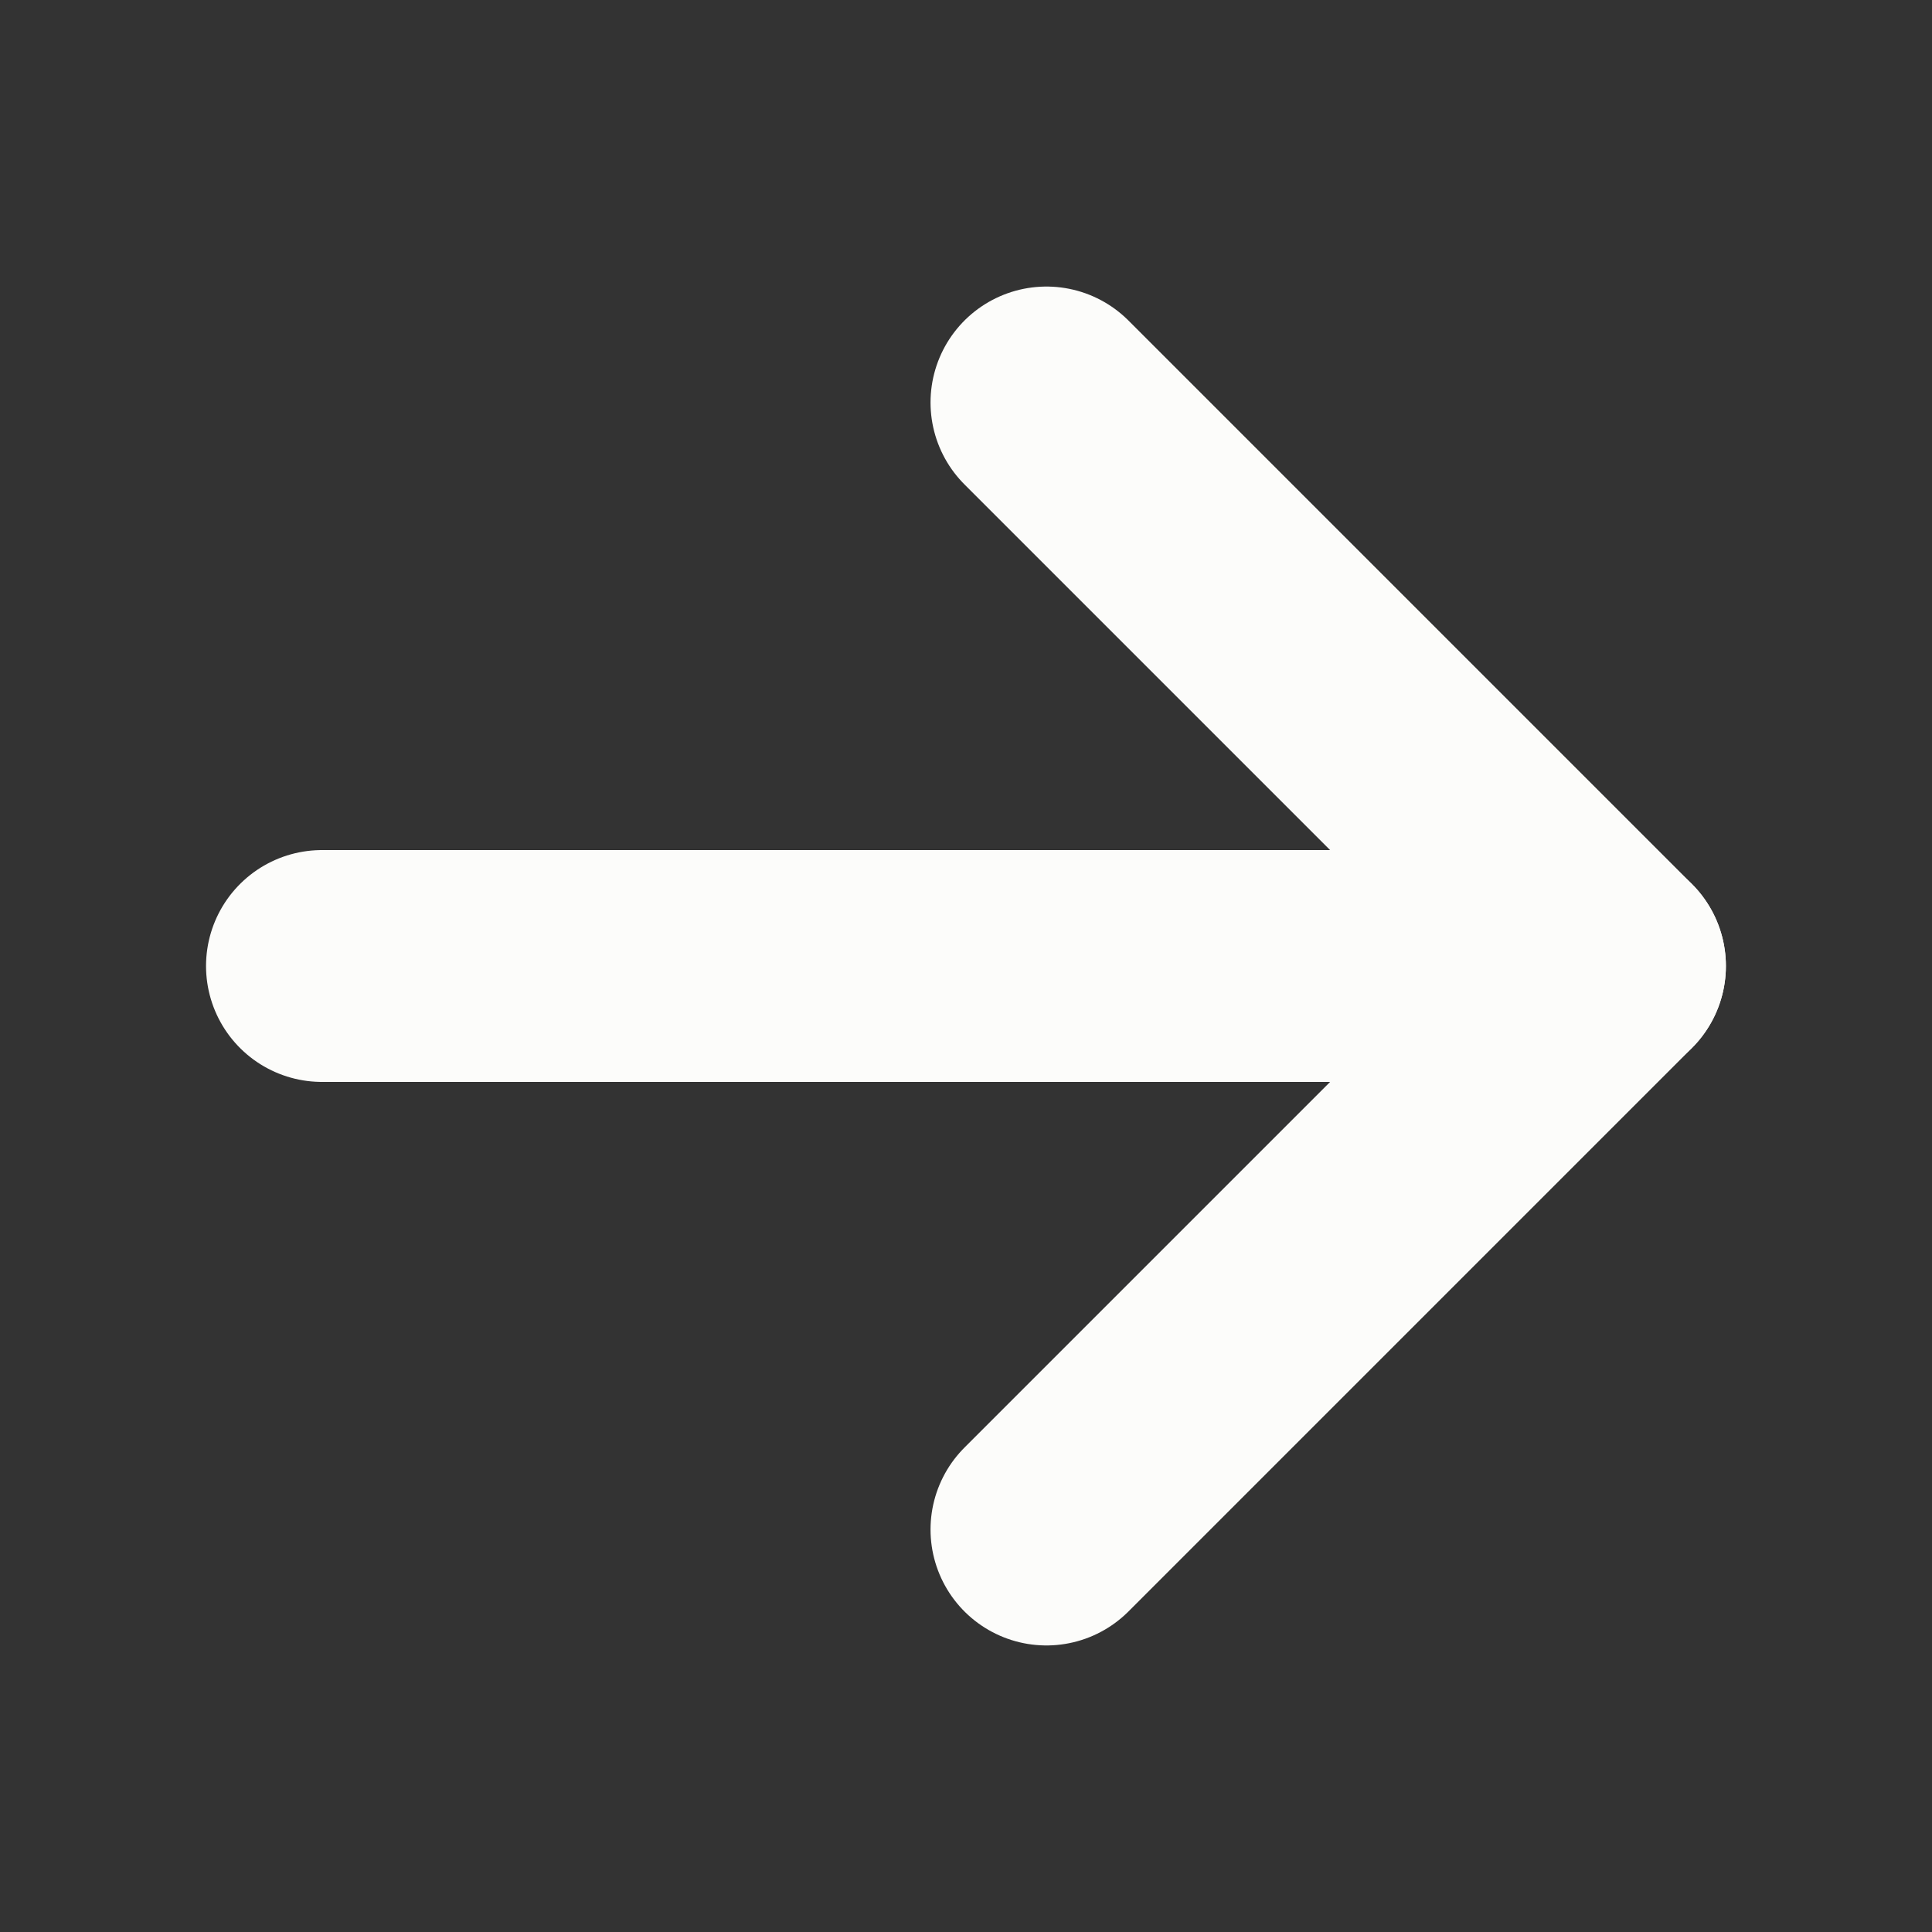
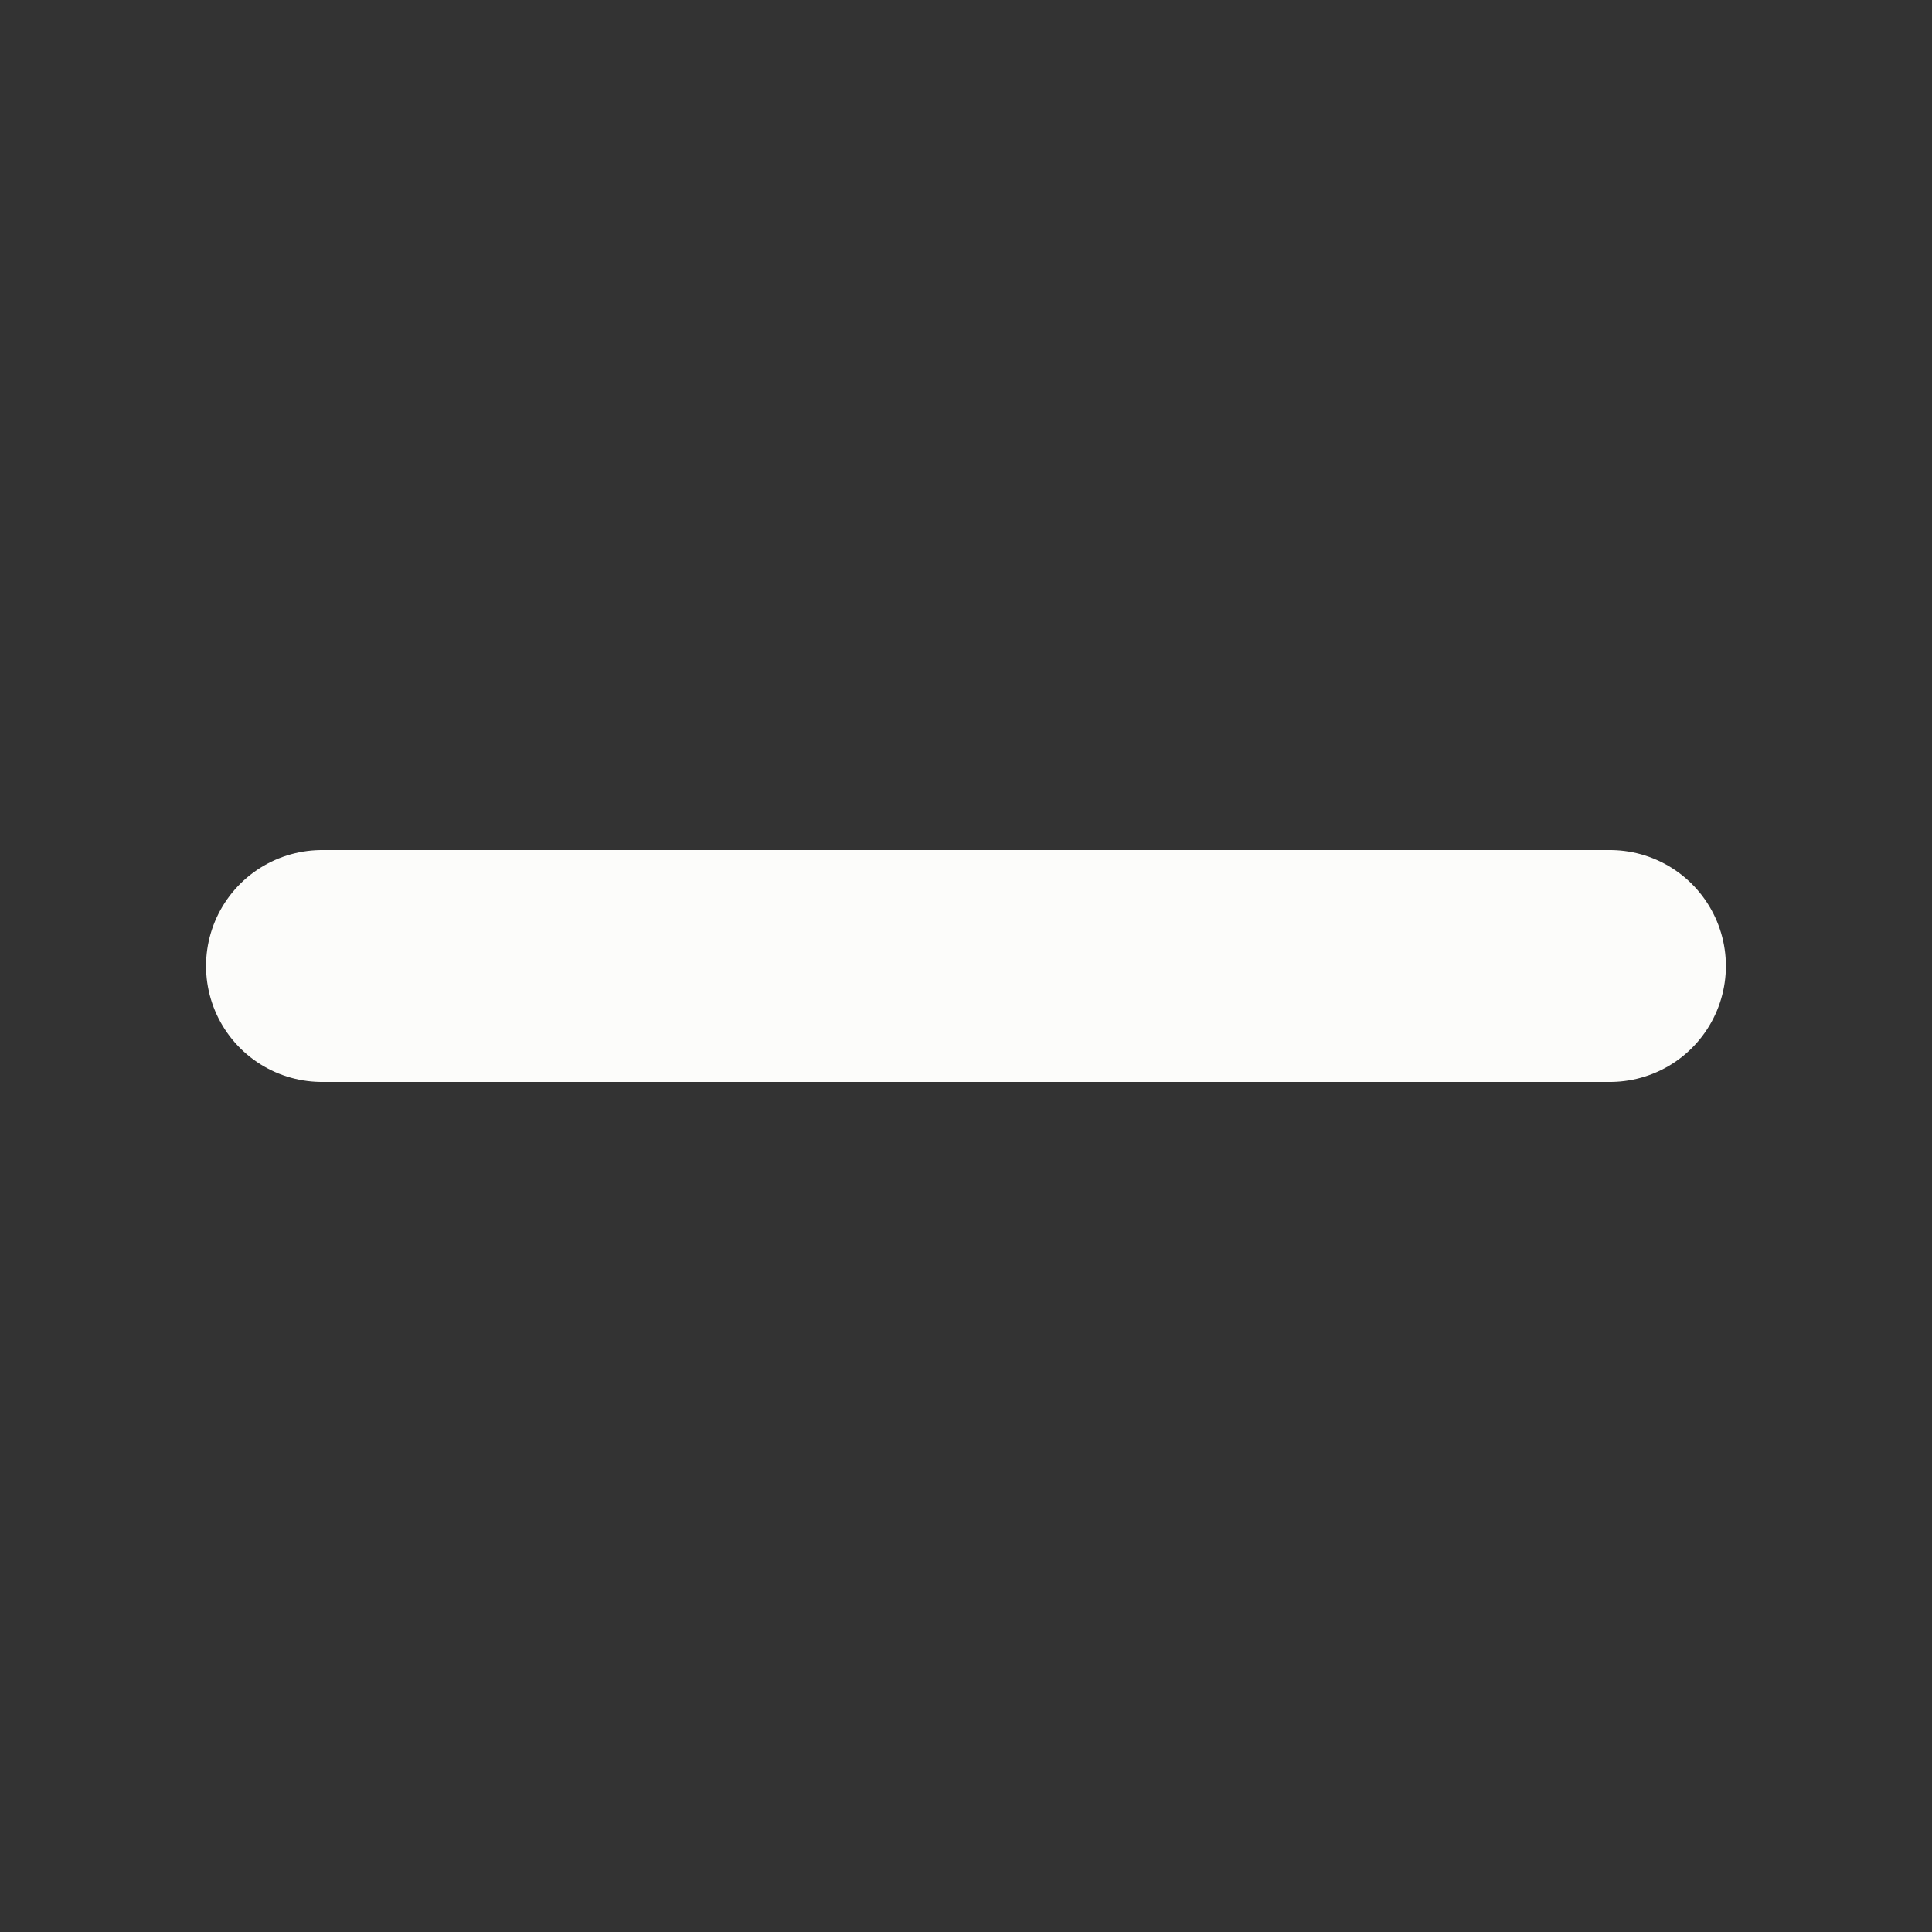
<svg xmlns="http://www.w3.org/2000/svg" width="25" height="25" viewBox="0 0 25 25" fill="none">
  <rect x="0" y="0" width="25" height="25" fill="#333333" stroke="none" />
  <path d="M4.166 12.5H20.833" stroke="#FCFCFA" stroke-width="3" stroke-linecap="round" stroke-linejoin="round" />
-   <path d="M13.541 5.208L20.833 12.5L13.541 19.792" stroke="#FCFCFA" stroke-width="3" stroke-linecap="round" stroke-linejoin="round" />
</svg>